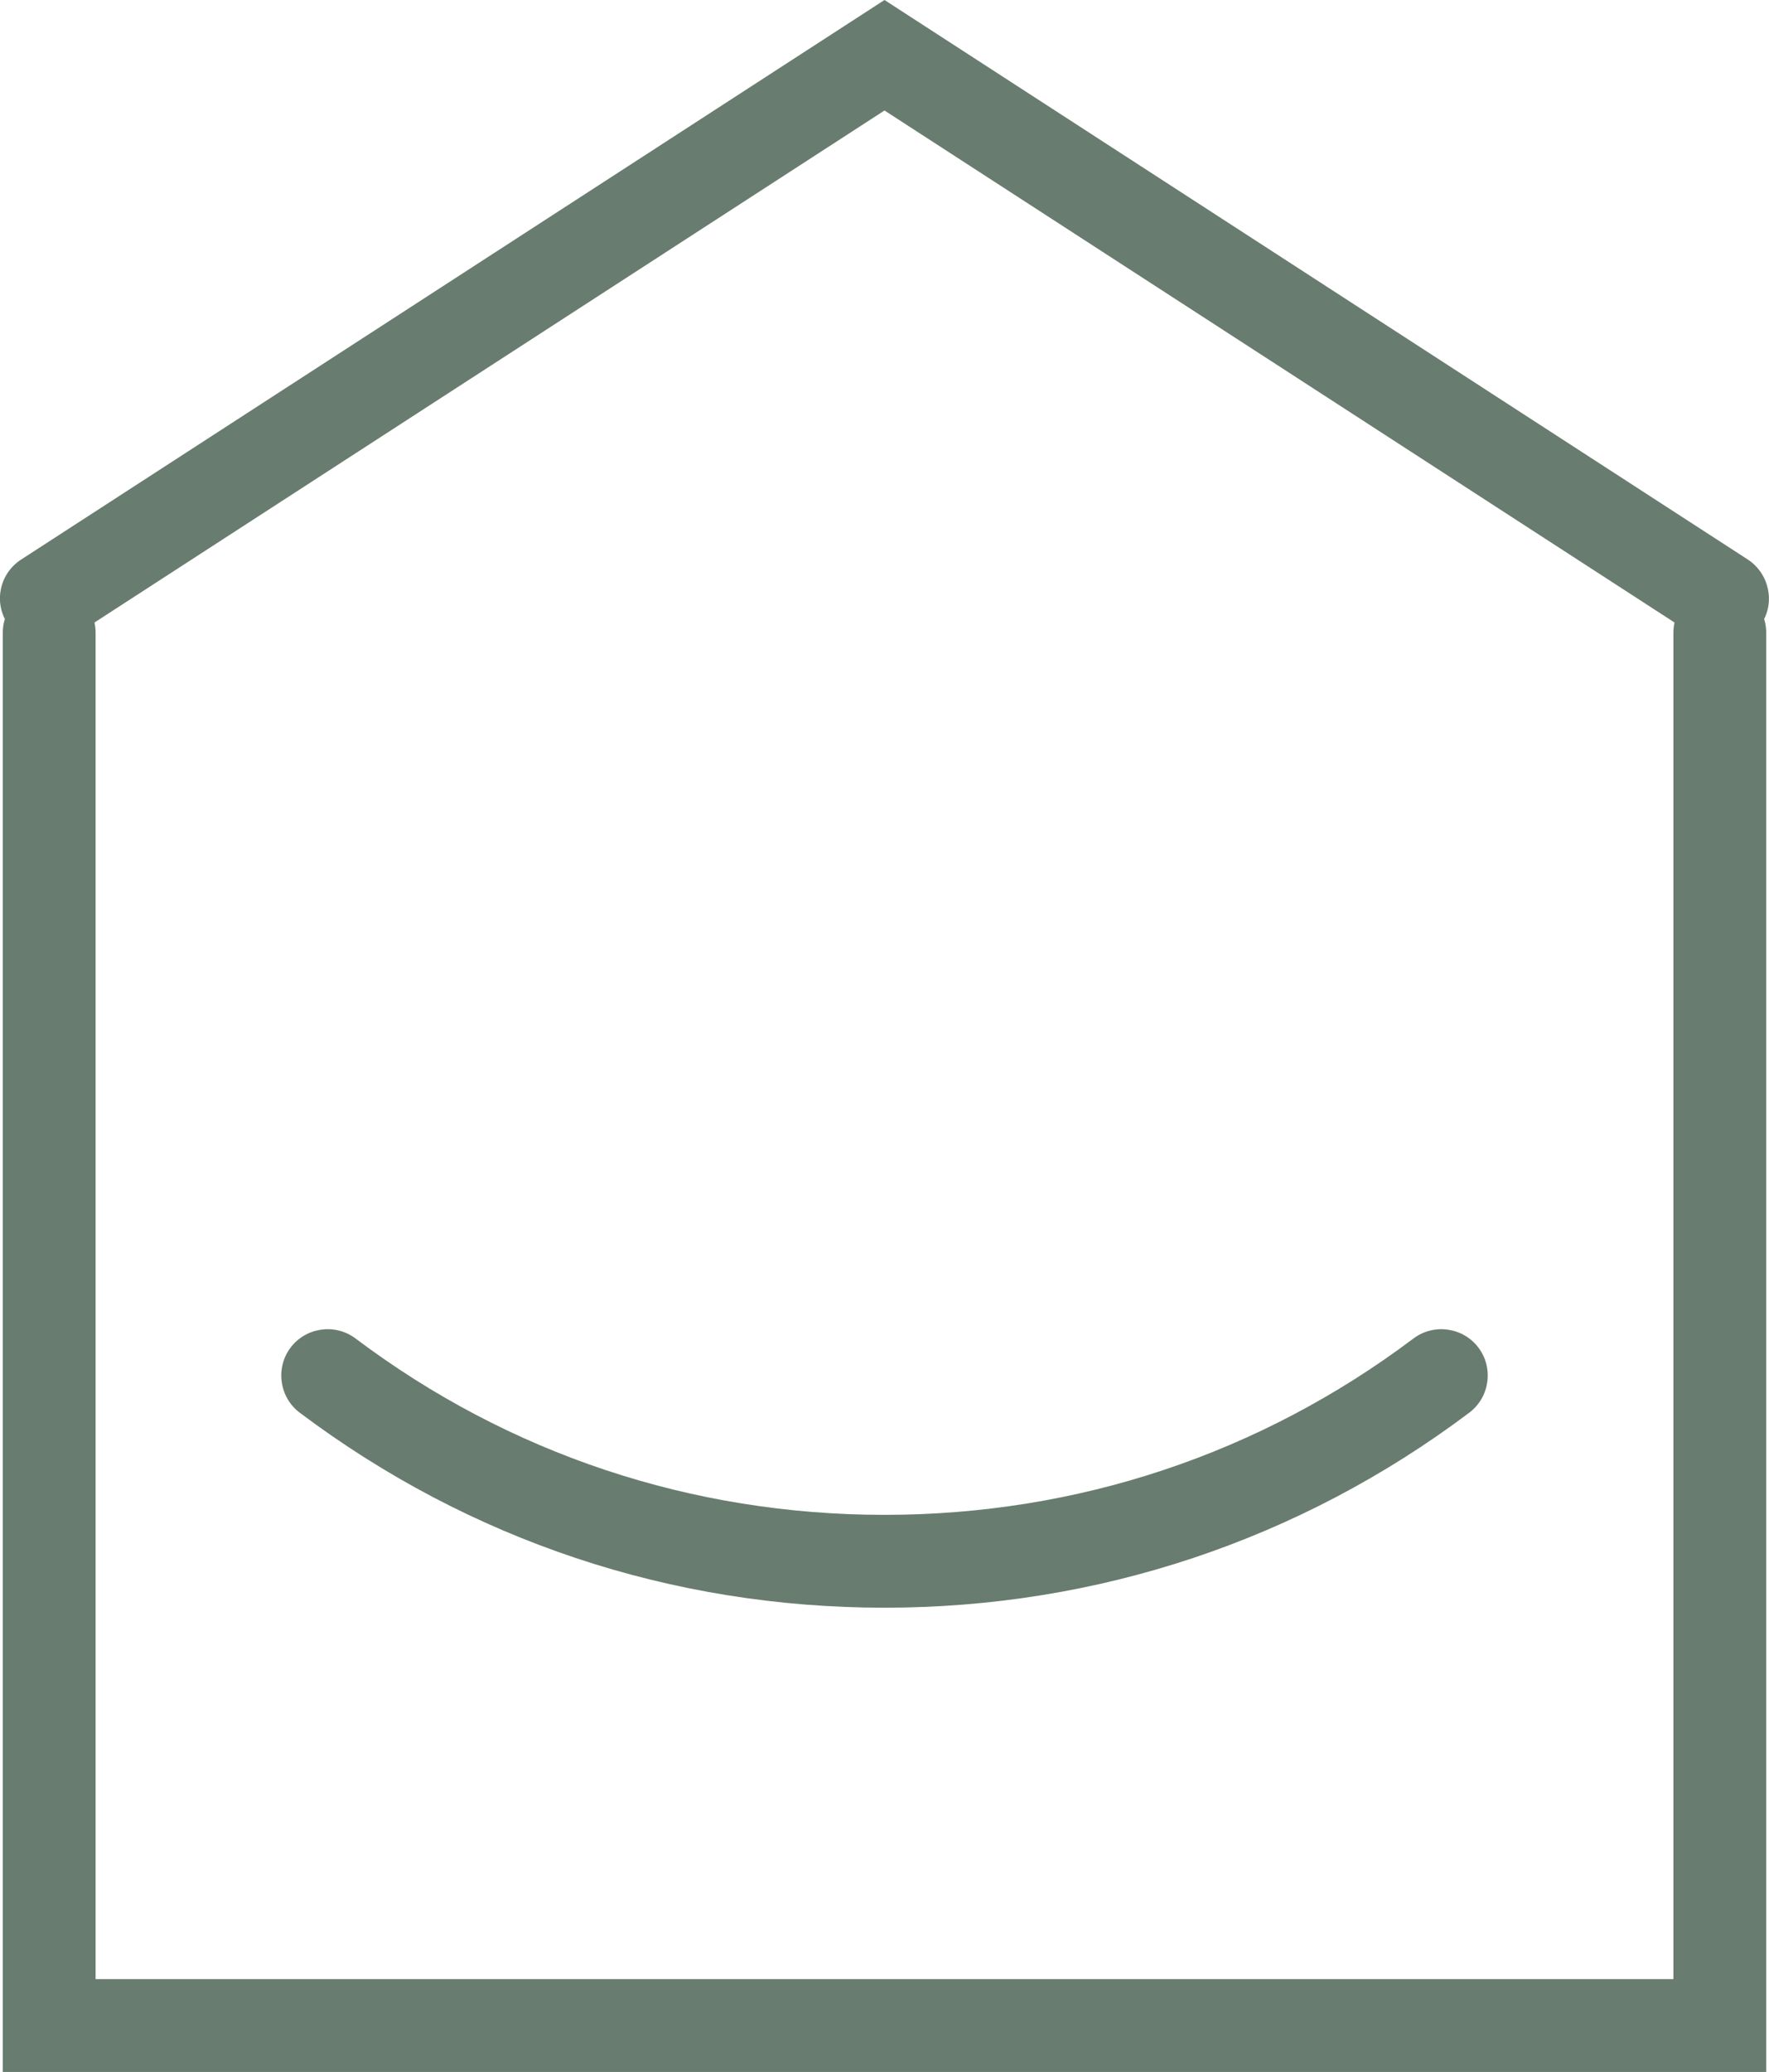
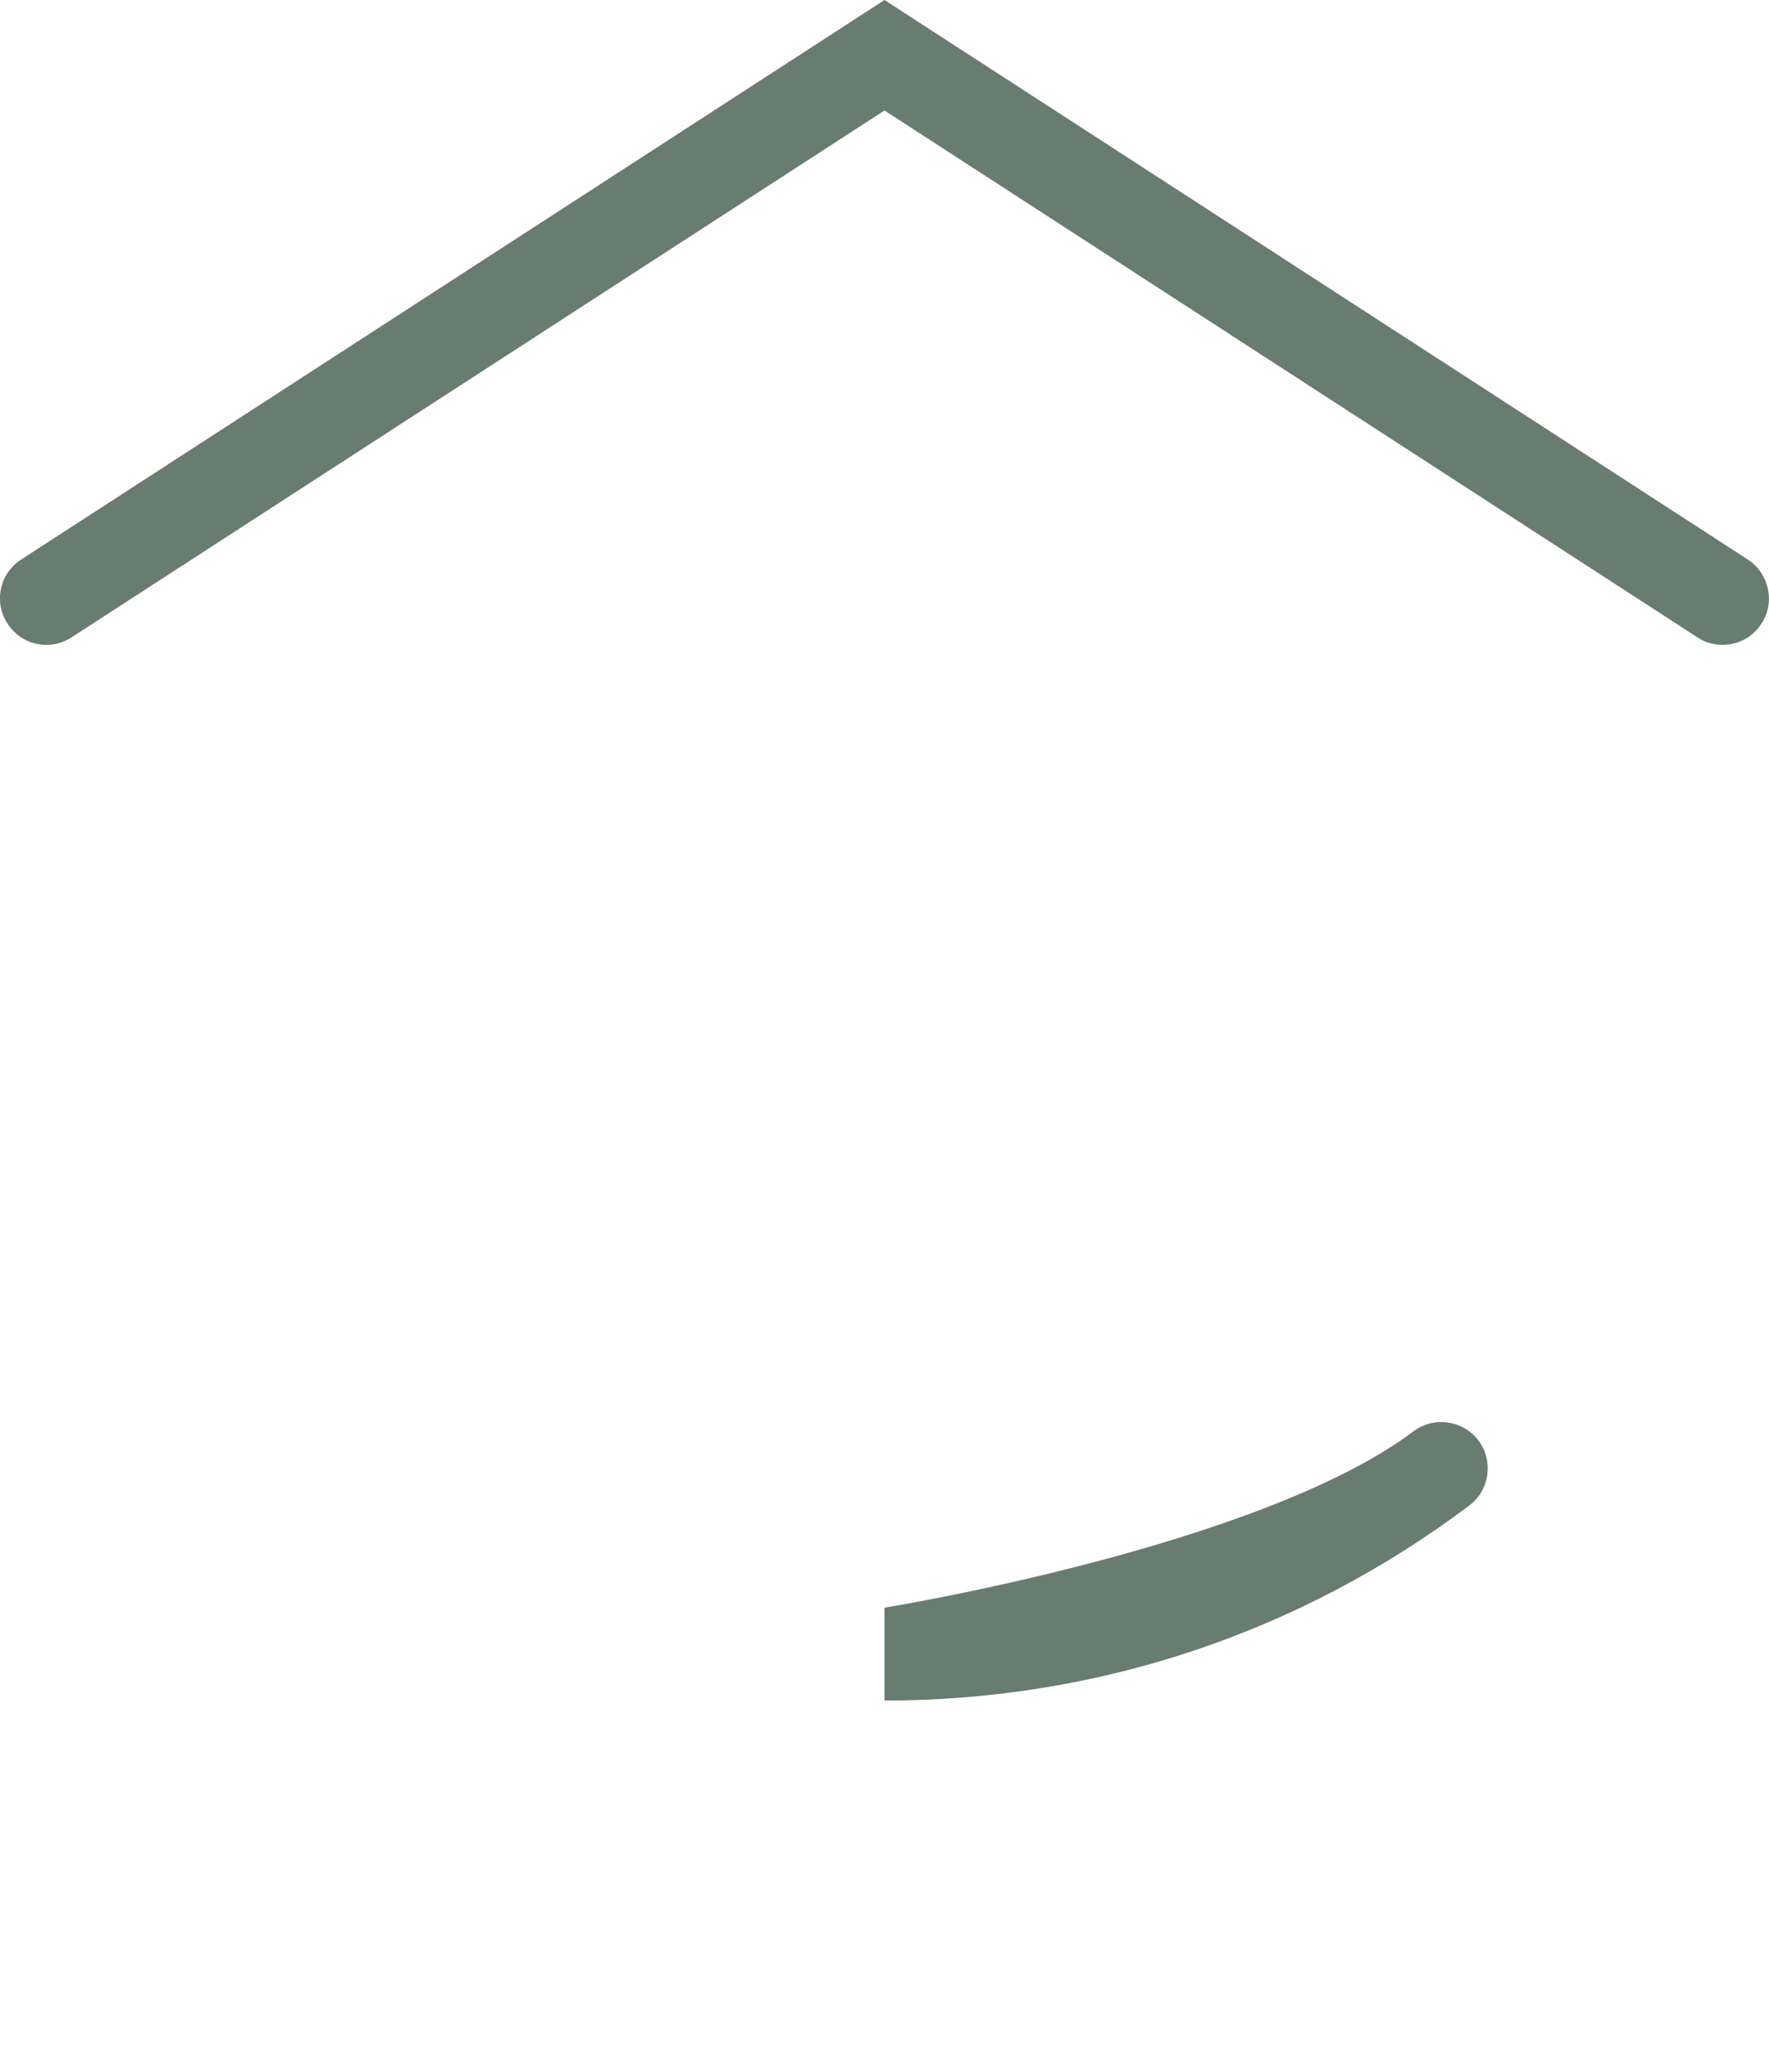
<svg xmlns="http://www.w3.org/2000/svg" id="Layer_2" viewBox="0 0 38.12 44.63">
  <defs>
    <style>.cls-1{fill:#687c6f;}</style>
  </defs>
  <g id="Expanded">
    <path class="cls-1" d="m37.12,13.89c-.19,0-.38-.05-.54-.16L19.06,2.38,1.54,13.73c-.46.3-1.08.17-1.38-.3-.3-.46-.17-1.08.3-1.38L19.06,0l18.6,12.05c.46.3.6.92.3,1.38-.19.3-.51.46-.84.46Z" />
-     <path class="cls-1" d="m38.06,44.63H.06V13.63c0-.55.45-1,1-1s1,.45,1,1v29h34V13.63c0-.55.45-1,1-1s1,.45,1,1v31Z" />
-     <path class="cls-1" d="m19.06,34.63c-4.59,0-8.94-1.45-12.6-4.2-.44-.33-.53-.96-.2-1.4.33-.44.96-.53,1.4-.2,3.31,2.49,7.25,3.8,11.4,3.8s8.09-1.31,11.4-3.8c.44-.33,1.07-.24,1.4.2.33.44.24,1.07-.2,1.4-3.66,2.75-8.02,4.2-12.6,4.2Z" />
+     <path class="cls-1" d="m19.06,34.63s8.09-1.31,11.4-3.8c.44-.33,1.07-.24,1.4.2.33.44.24,1.07-.2,1.4-3.66,2.75-8.02,4.2-12.6,4.2Z" />
  </g>
</svg>